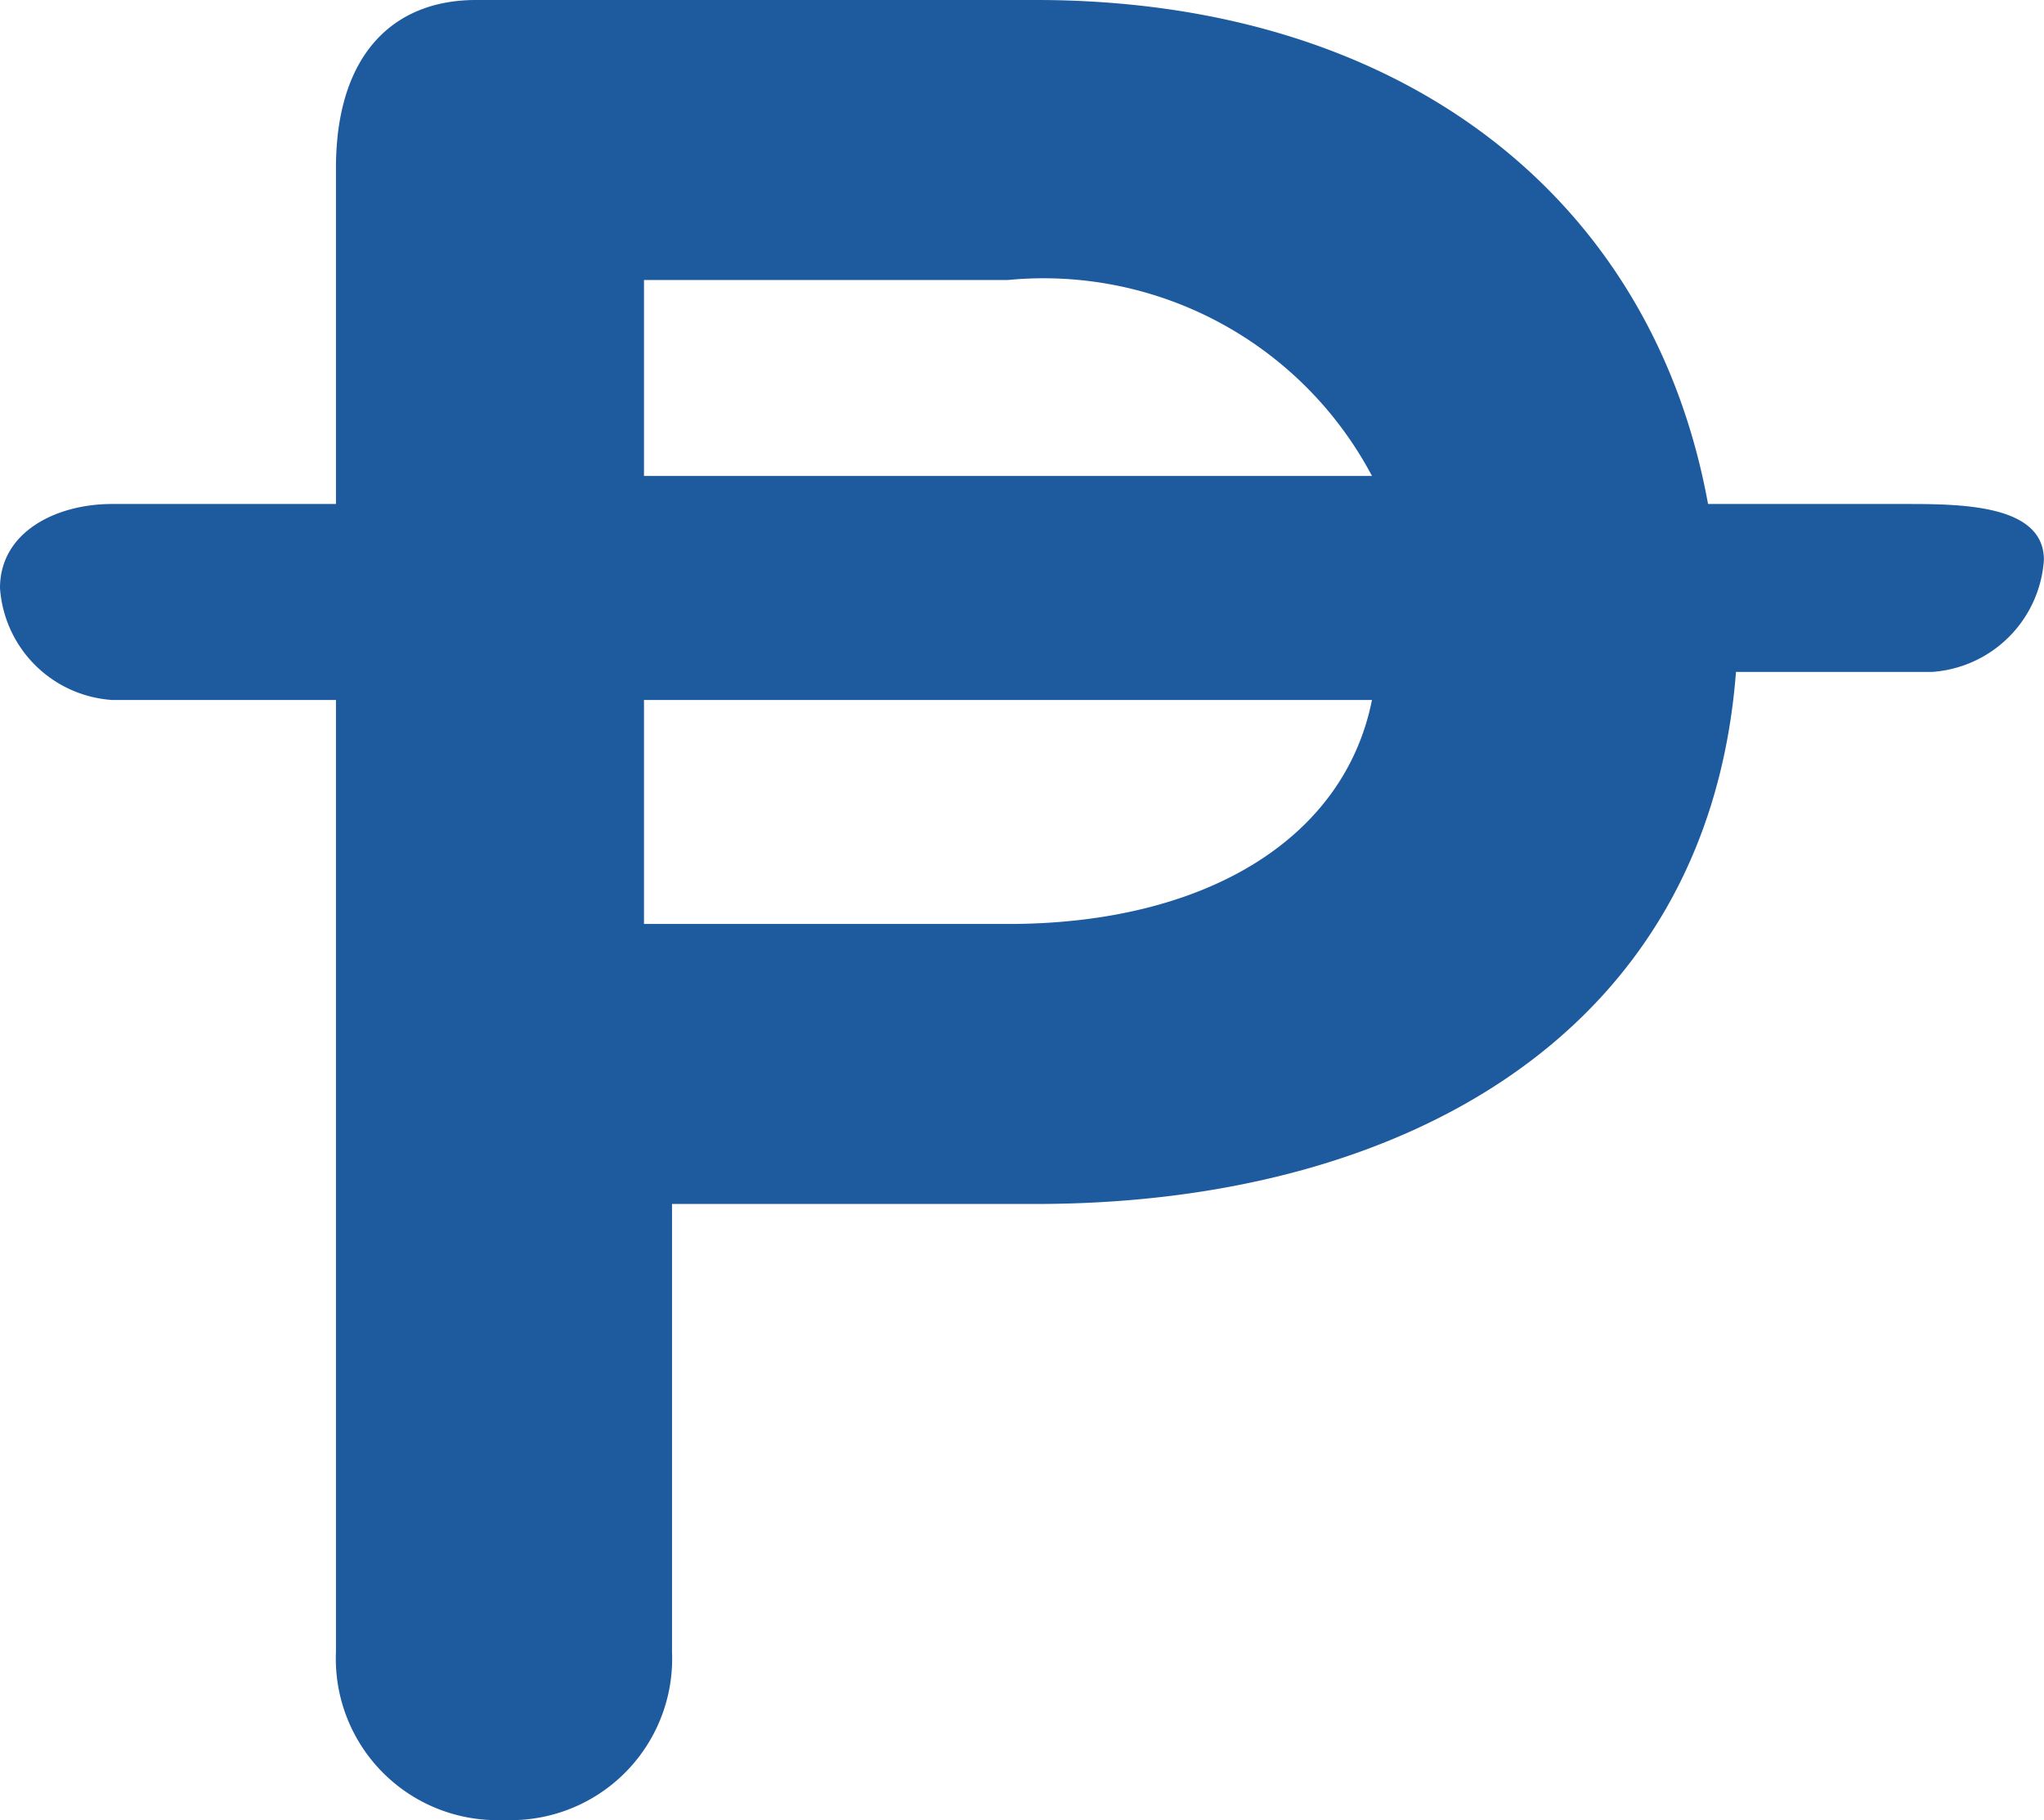
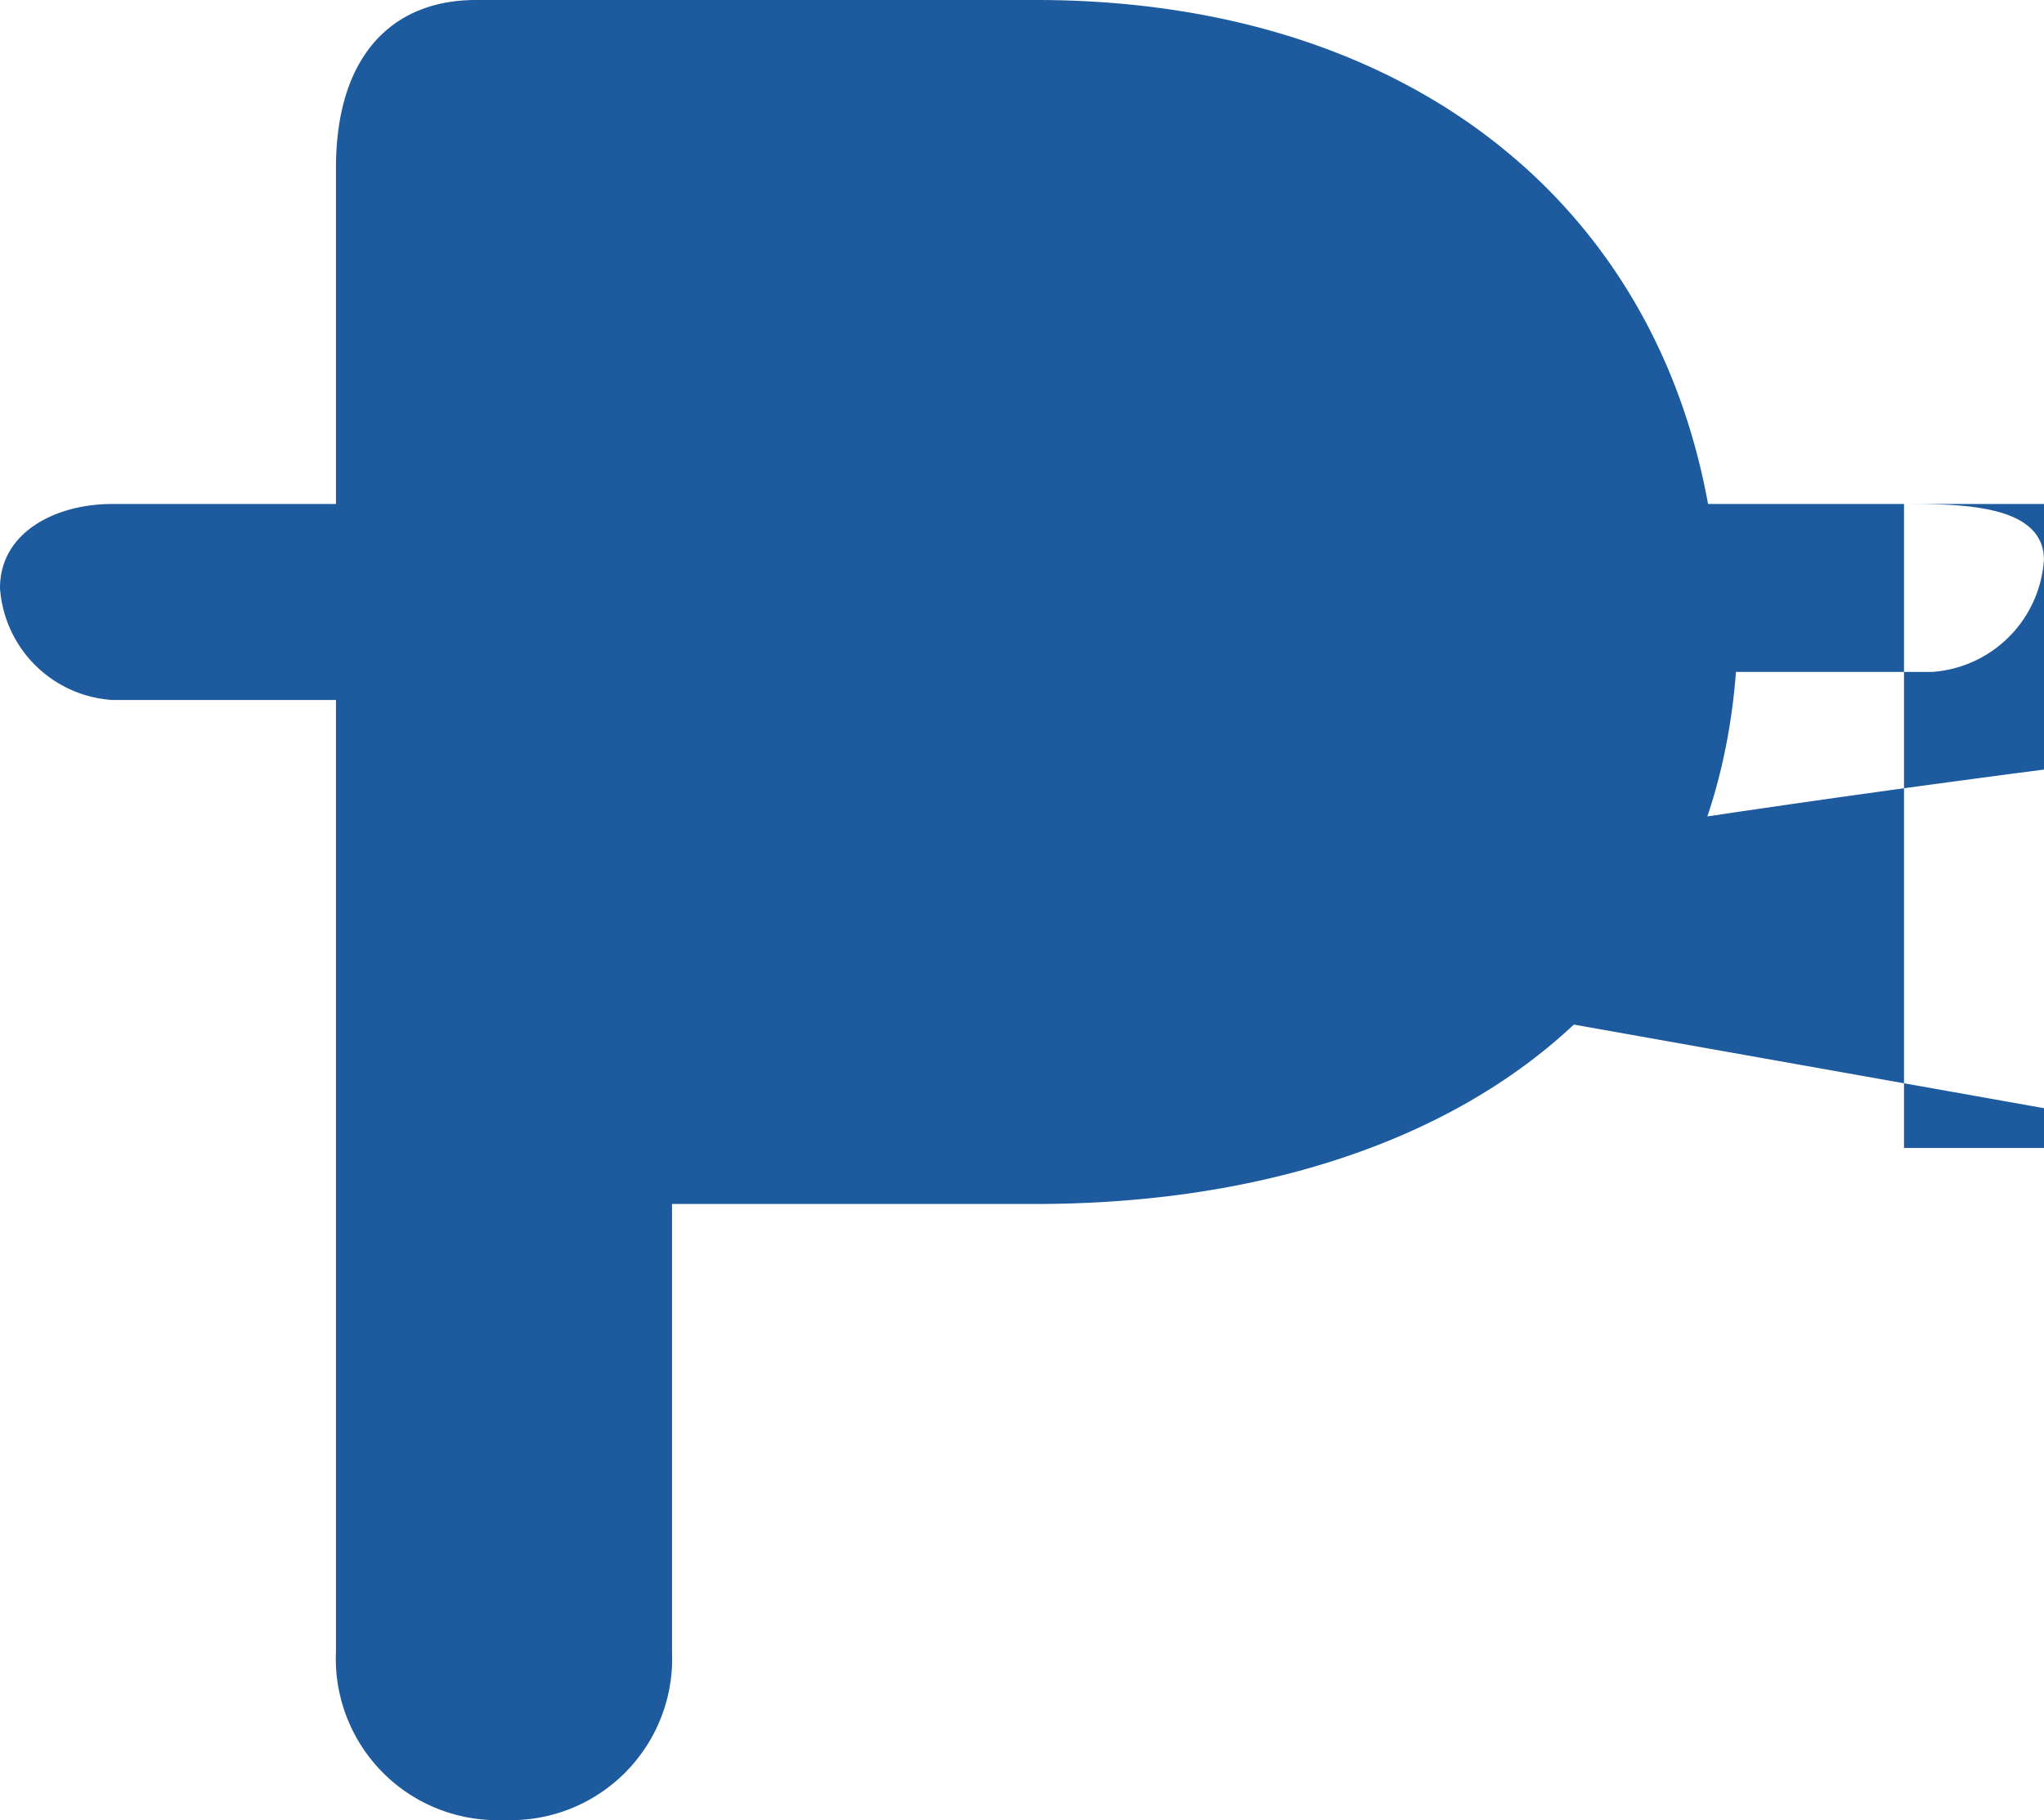
<svg xmlns="http://www.w3.org/2000/svg" width="20.777" height="18.5" viewBox="0 0 20.777 18.5">
  <defs>
    <style>.a{fill:#1D5A9E;}</style>
  </defs>
-   <path class="a" d="M19.354,5.123H17.362C16.792,1.992,14.231,0,10.531,0H4.838C3.985,0,3.415.569,3.415,1.708V5.123H1.138C.569,5.123,0,5.408,0,5.977A1.224,1.224,0,0,0,1.138,7.115H3.415v9.677A1.641,1.641,0,0,0,5.123,18.5a1.641,1.641,0,0,0,1.708-1.708V12.238h3.7c3.7,0,6.831-1.708,7.115-5.408h1.992a1.224,1.224,0,0,0,1.138-1.138C20.777,5.123,19.923,5.123,19.354,5.123ZM6.546,2.846h3.7a3.777,3.777,0,0,1,3.7,1.992h-7.4Zm3.7,6.546h-3.7V7.115h7.4C13.662,8.538,12.238,9.392,10.246,9.392Z" />
+   <path class="a" d="M19.354,5.123H17.362C16.792,1.992,14.231,0,10.531,0H4.838C3.985,0,3.415.569,3.415,1.708V5.123H1.138C.569,5.123,0,5.408,0,5.977A1.224,1.224,0,0,0,1.138,7.115H3.415v9.677A1.641,1.641,0,0,0,5.123,18.5a1.641,1.641,0,0,0,1.708-1.708V12.238h3.7c3.7,0,6.831-1.708,7.115-5.408h1.992a1.224,1.224,0,0,0,1.138-1.138C20.777,5.123,19.923,5.123,19.354,5.123Zh3.7a3.777,3.777,0,0,1,3.7,1.992h-7.4Zm3.7,6.546h-3.7V7.115h7.4C13.662,8.538,12.238,9.392,10.246,9.392Z" />
</svg>